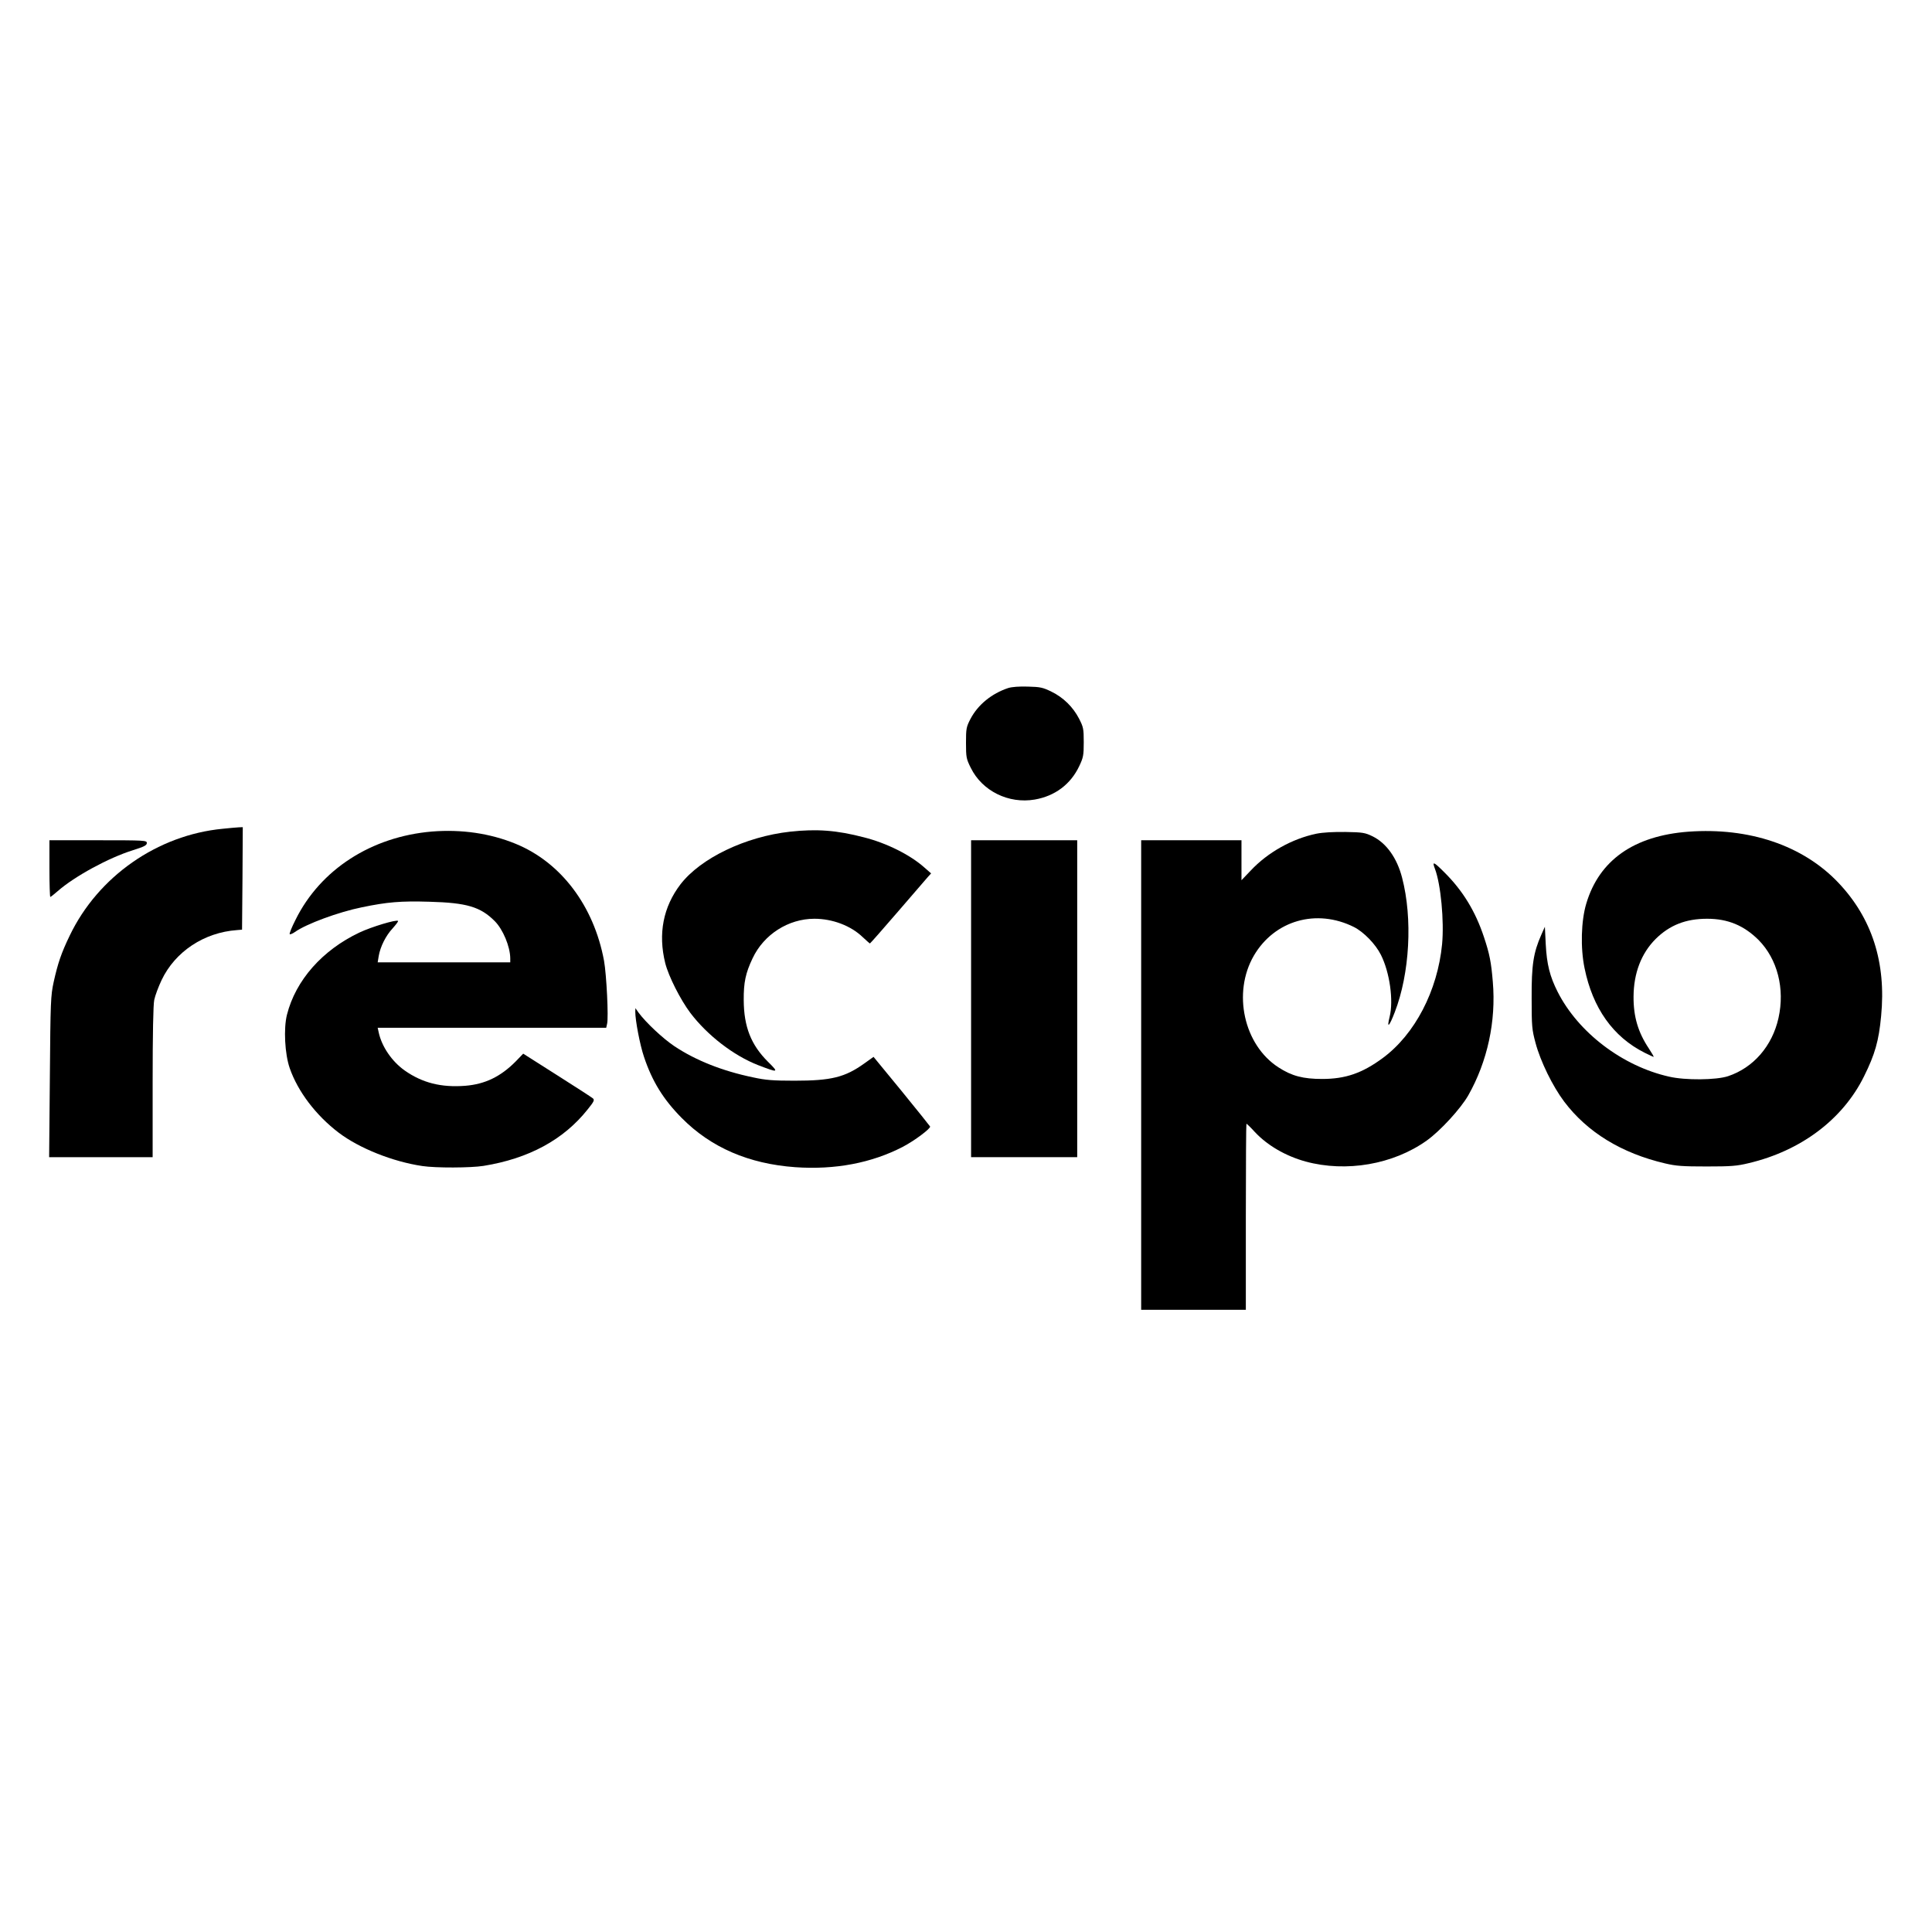
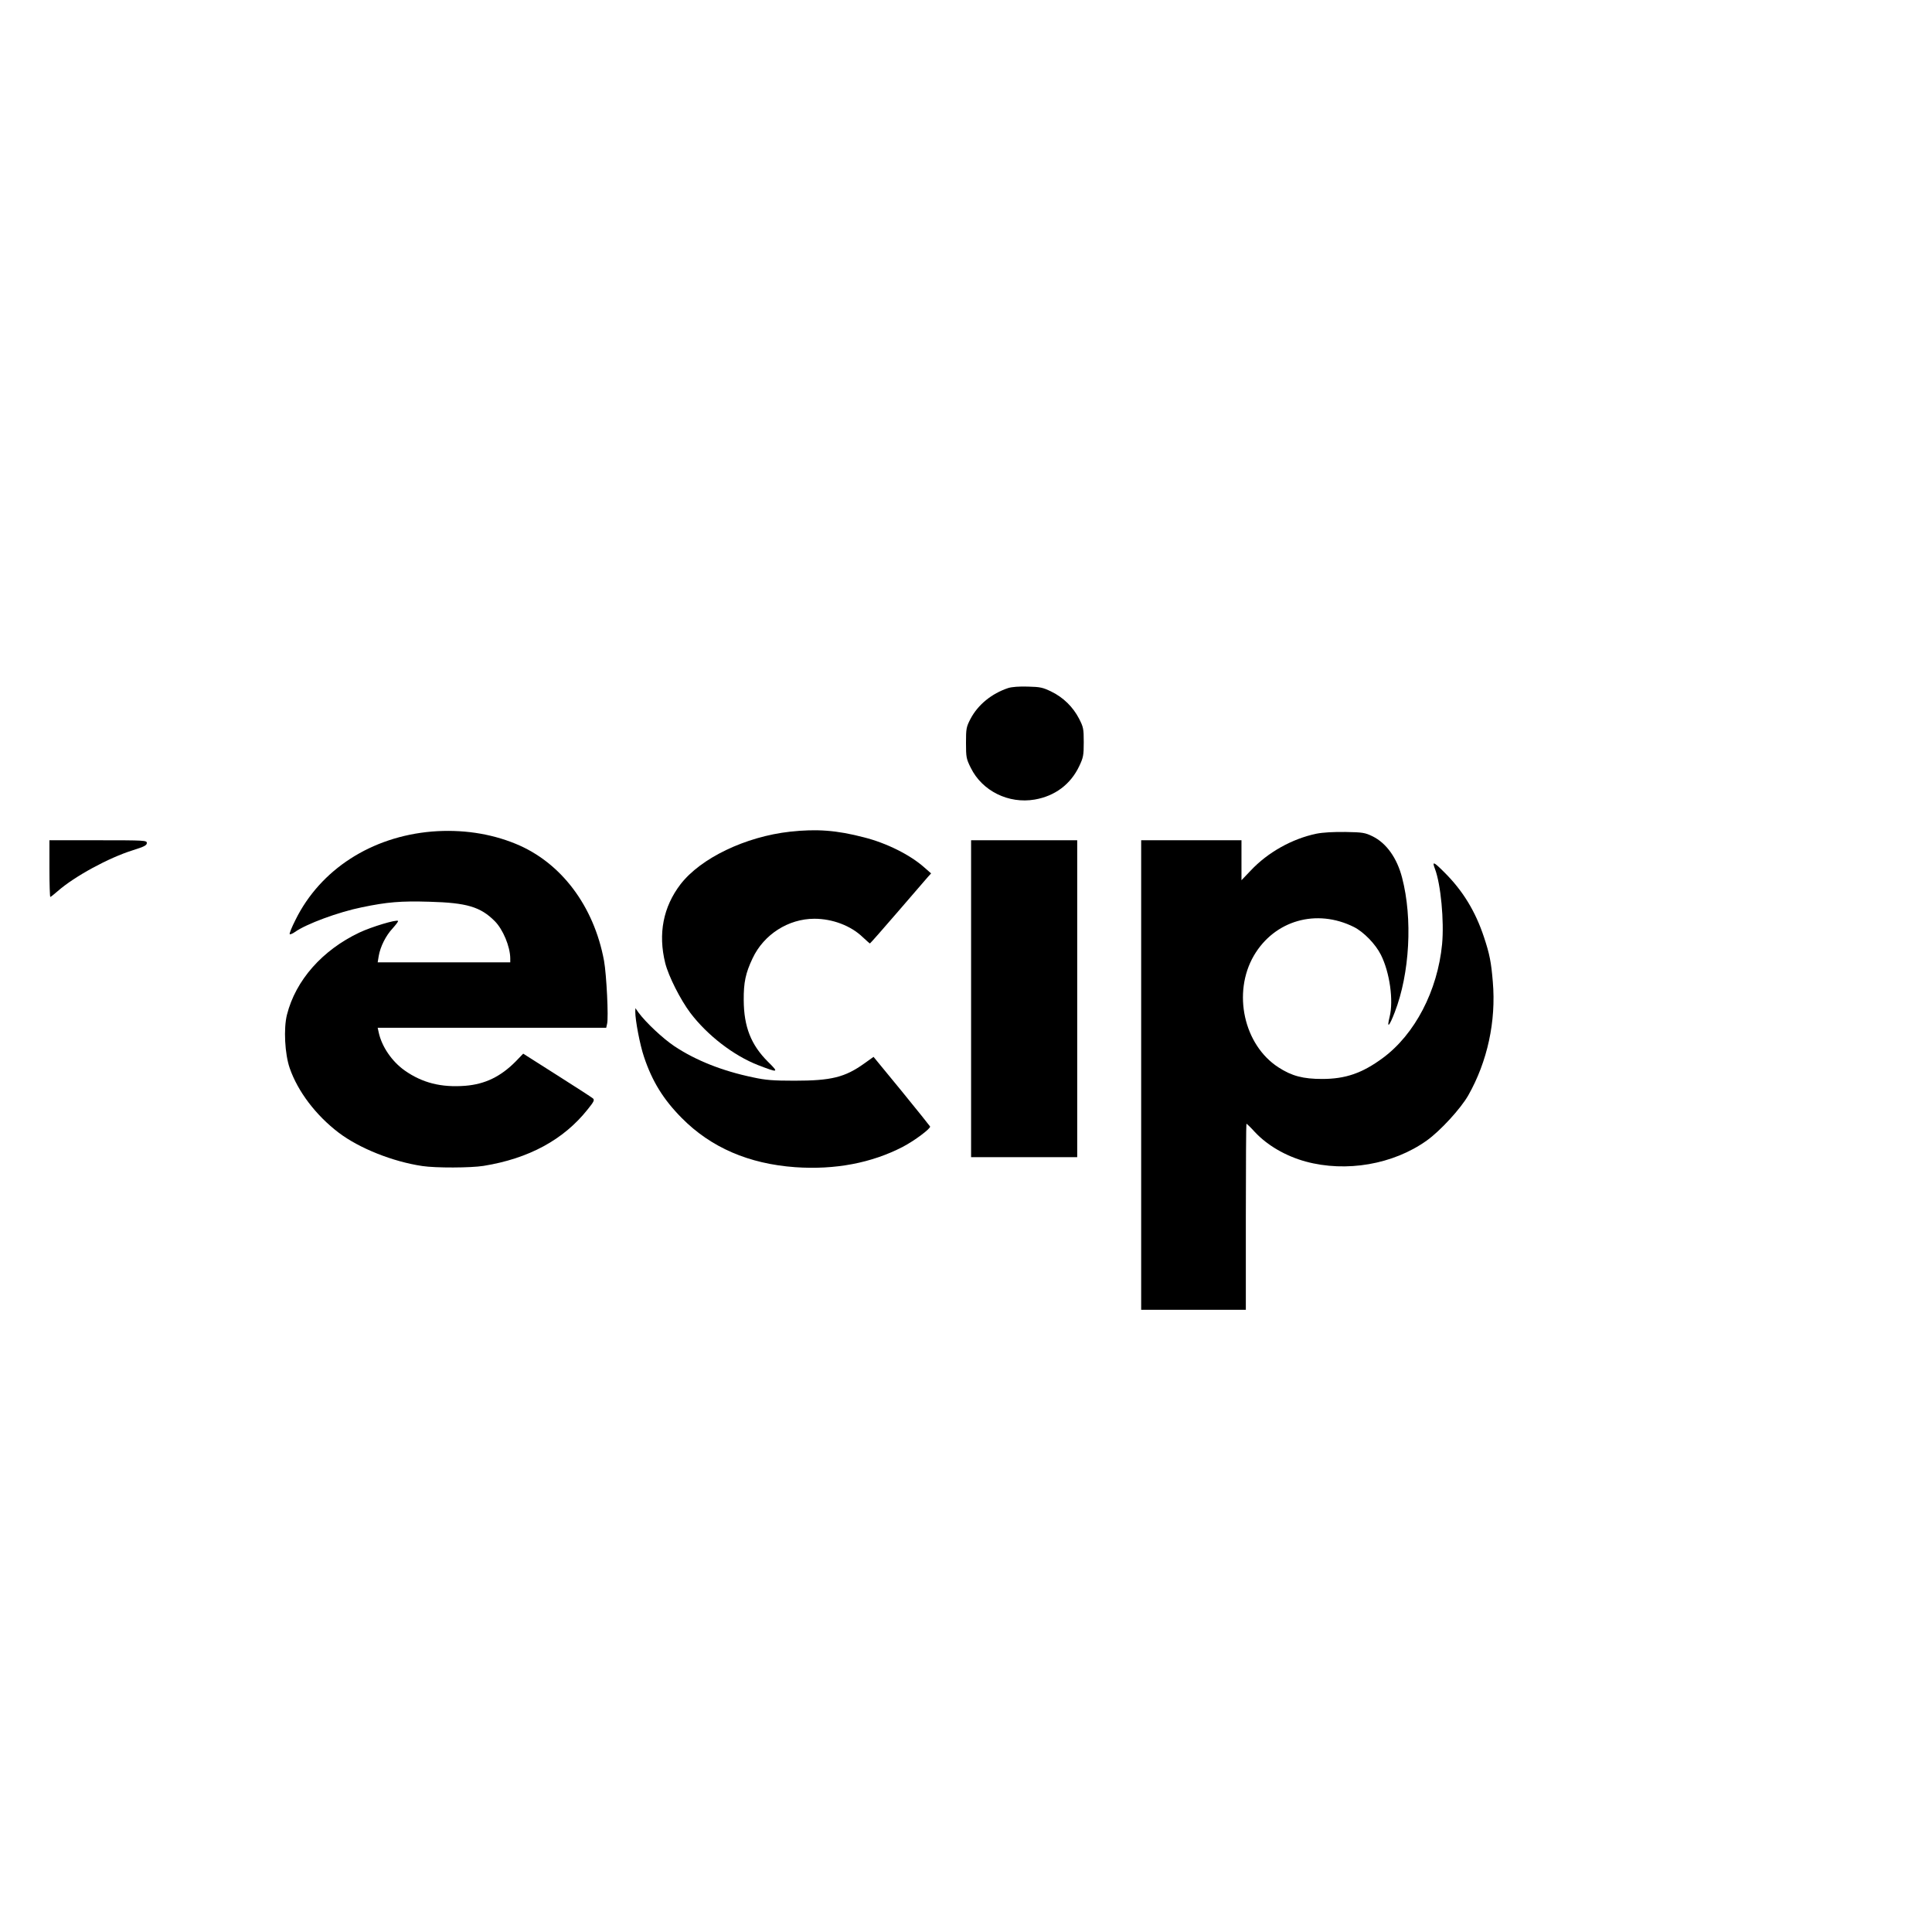
<svg xmlns="http://www.w3.org/2000/svg" version="1.0" width="1329pt" height="1329pt" viewBox="0 0 1329 1329" preserveAspectRatio="xMidYMid meet">
  <g transform="translate(0,1329) scale(0.1,-0.1)" fill="#000000" stroke="none">
    <path d="M6935 8557 c-114 -38 -208 -115 -259 -212 -29 -56 -31 -67 -31 -165 0 -99 2 -110 33 -172 78 -159 260 -249 440 -218 139 24 247 105 306 230 28 59 31 74 31 165 0 93 -3 104 -32 161 -42 81 -108 146 -190 186 -59 29 -77 33 -162 35 -60 2 -111 -2 -136 -10z" />
-     <path d="M1532 7589 c-449 -43 -857 -328 -1052 -734 -58 -120 -82 -190 -111 -321 -20 -93 -22 -131 -26 -651 l-5 -553 356 0 356 0 0 515 c0 332 4 533 11 567 6 29 29 91 51 137 93 195 292 327 518 343 l35 3 3 353 2 352 -27 -1 c-16 -1 -65 -5 -111 -10z" />
    <path d="M2972 7570 c-417 -35 -768 -261 -939 -607 -26 -51 -44 -96 -40 -99 3 -3 19 3 36 15 77 55 298 137 461 170 174 36 266 44 465 38 256 -7 350 -35 448 -133 57 -57 106 -175 107 -256 l0 -28 -456 0 -456 0 7 43 c11 65 49 141 96 191 23 26 40 48 37 51 -11 11 -181 -40 -266 -80 -255 -121 -438 -328 -498 -565 -24 -95 -15 -270 19 -368 56 -161 180 -324 336 -443 142 -108 373 -200 576 -230 92 -14 334 -13 421 1 311 50 551 180 716 388 43 53 49 65 37 76 -8 7 -119 79 -247 160 l-233 148 -51 -53 c-104 -105 -211 -157 -347 -168 -166 -13 -296 20 -417 105 -89 63 -158 165 -179 262 l-7 32 786 0 786 0 6 27 c11 42 -4 340 -21 434 -70 378 -297 678 -609 805 -176 72 -372 100 -574 84z" />
    <path d="M5435 7569 c-307 -34 -615 -182 -754 -362 -119 -156 -155 -340 -105 -542 23 -91 104 -251 173 -343 117 -154 297 -293 466 -359 141 -54 145 -53 67 24 -116 116 -165 240 -166 423 -1 122 13 187 61 288 77 164 246 272 425 272 125 0 251 -48 332 -126 26 -24 48 -44 50 -44 2 0 89 98 192 218 103 119 197 228 208 241 l21 23 -48 42 c-97 86 -259 167 -414 206 -188 49 -324 59 -508 39z" />
-     <path d="M11615 7569 c-375 -28 -614 -196 -703 -494 -36 -120 -41 -305 -12 -445 56 -275 196 -472 412 -581 32 -16 60 -29 63 -29 3 0 -12 26 -33 58 -74 111 -106 219 -105 357 1 161 53 297 152 396 96 95 207 139 354 139 143 0 253 -46 354 -146 130 -132 182 -335 137 -537 -43 -193 -173 -342 -347 -400 -82 -27 -295 -29 -406 -3 -320 72 -624 303 -766 583 -54 106 -75 191 -82 328 l-6 120 -24 -54 c-55 -124 -68 -209 -67 -436 0 -196 2 -217 27 -310 34 -127 118 -298 197 -403 159 -211 395 -355 694 -425 76 -18 122 -21 286 -21 168 0 208 3 290 23 359 85 646 301 792 596 76 153 102 245 118 415 36 369 -63 676 -297 921 -243 254 -611 378 -1028 348z" />
    <path d="M9055 7555 c-167 -35 -334 -128 -452 -254 l-63 -66 0 138 0 137 -345 0 -345 0 0 -1615 0 -1615 360 0 360 0 0 640 c0 352 2 640 4 640 3 0 29 -25 58 -57 87 -93 212 -165 349 -203 280 -76 603 -20 833 144 93 66 234 220 286 311 132 233 192 510 169 780 -11 135 -22 192 -61 309 -59 178 -146 320 -273 446 -74 74 -85 78 -64 23 40 -105 64 -359 49 -518 -31 -320 -187 -620 -408 -783 -141 -104 -256 -144 -417 -144 -130 0 -209 20 -301 80 -238 154 -317 513 -169 768 142 243 431 326 689 197 67 -34 148 -117 185 -191 61 -121 88 -315 60 -427 -21 -84 -3 -68 35 31 104 268 124 646 51 926 -35 136 -108 238 -203 285 -52 25 -67 28 -187 30 -83 1 -155 -3 -200 -12z" />
    <path d="M340 7315 c0 -107 3 -195 6 -195 3 0 26 18 51 40 116 102 352 230 516 281 79 25 97 34 97 50 0 18 -11 19 -335 19 l-335 0 0 -195z" />
    <path d="M6680 6420 l0 -1090 365 0 365 0 0 1090 0 1090 -365 0 -365 0 0 -1090z" />
    <path d="M4370 6330 c0 -59 32 -228 60 -310 56 -168 133 -293 260 -421 201 -203 461 -315 781 -338 274 -19 525 29 739 140 79 41 193 126 188 140 -2 4 -90 114 -196 244 l-193 235 -63 -45 c-134 -96 -228 -119 -481 -119 -147 0 -199 4 -285 23 -212 44 -395 117 -542 215 -79 53 -195 162 -246 231 l-21 30 -1 -25z" />
  </g>
</svg>